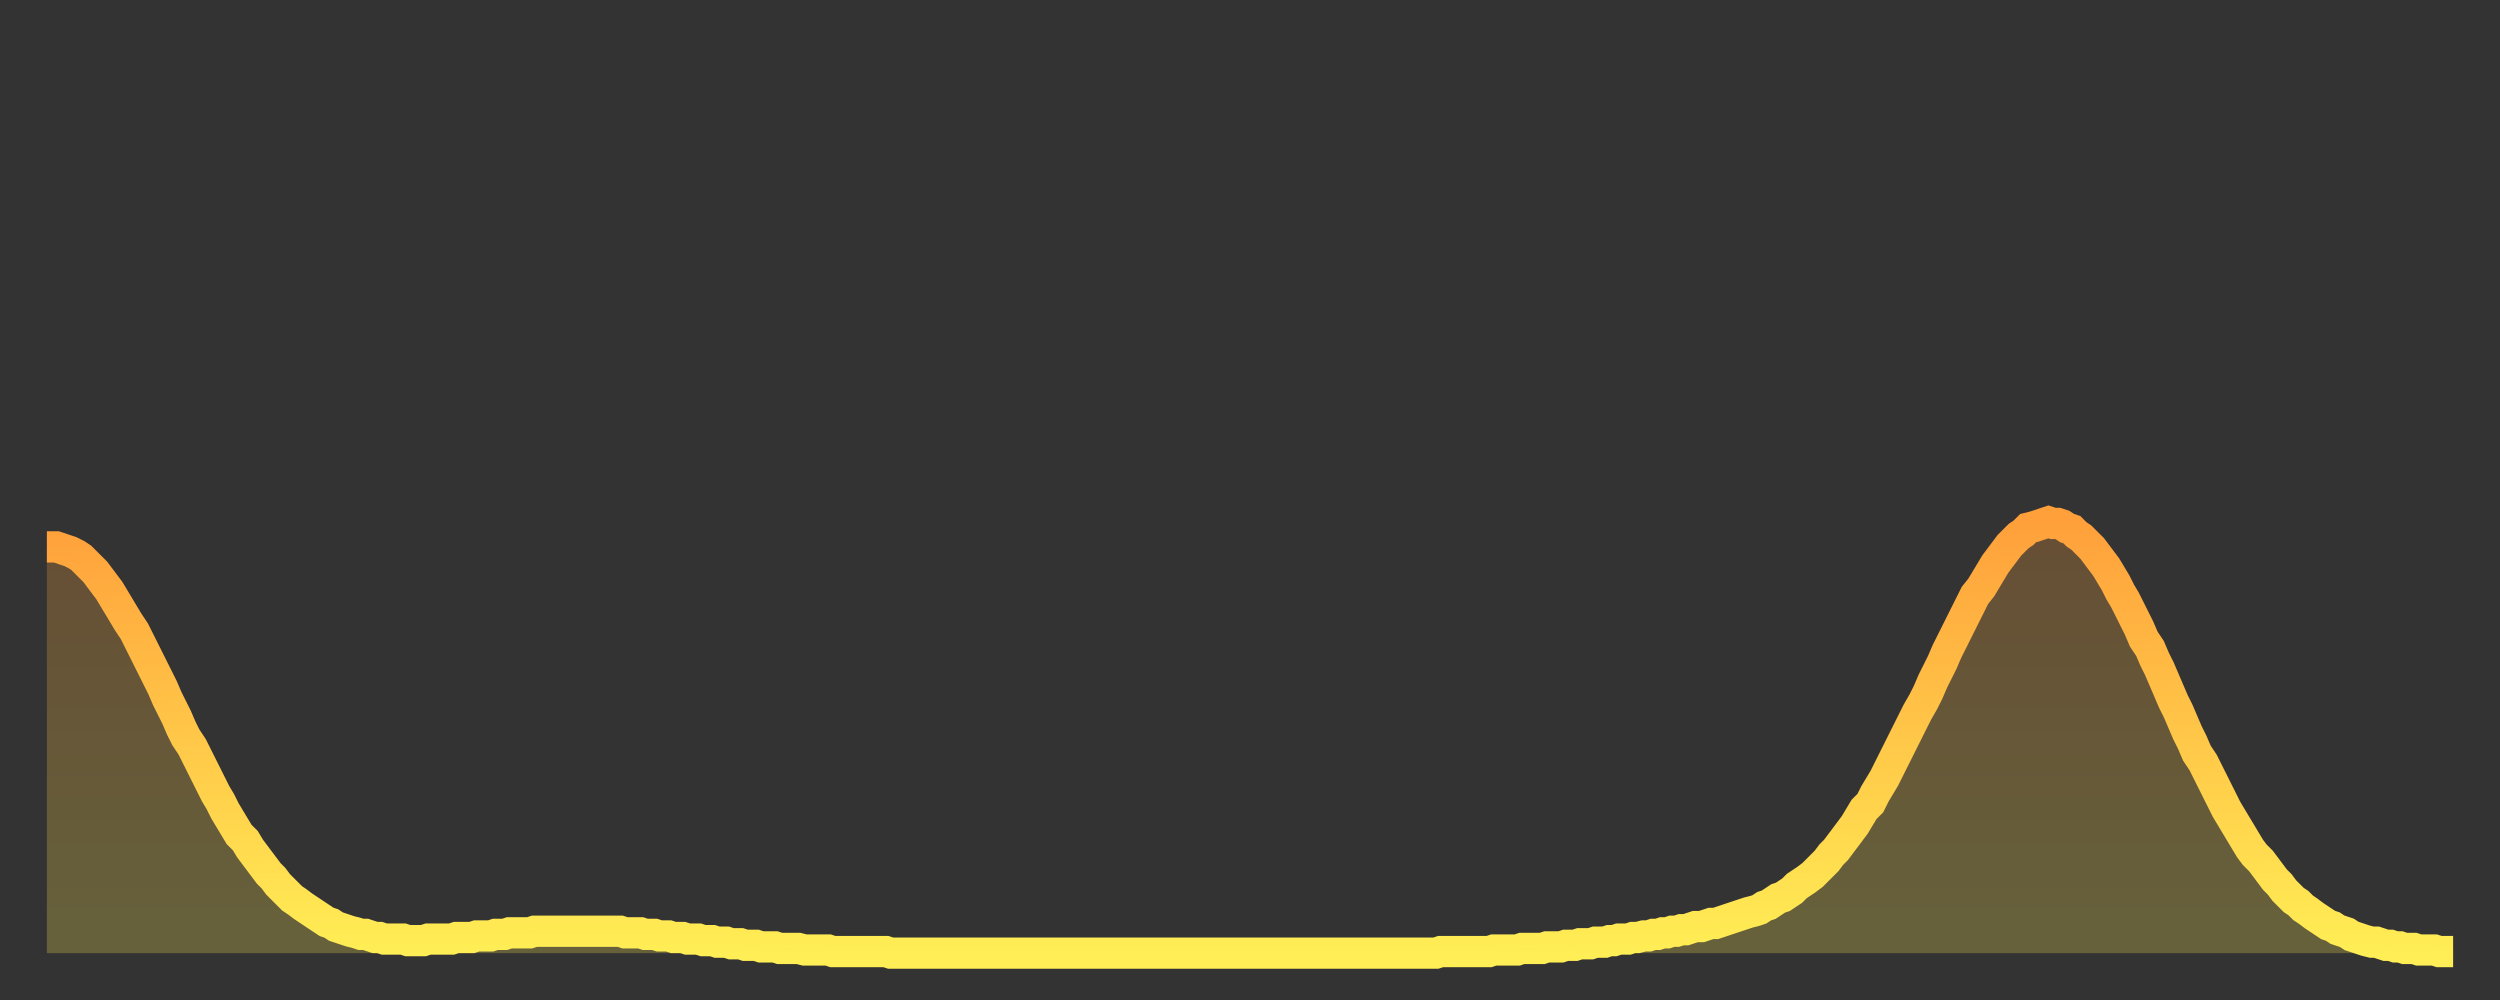
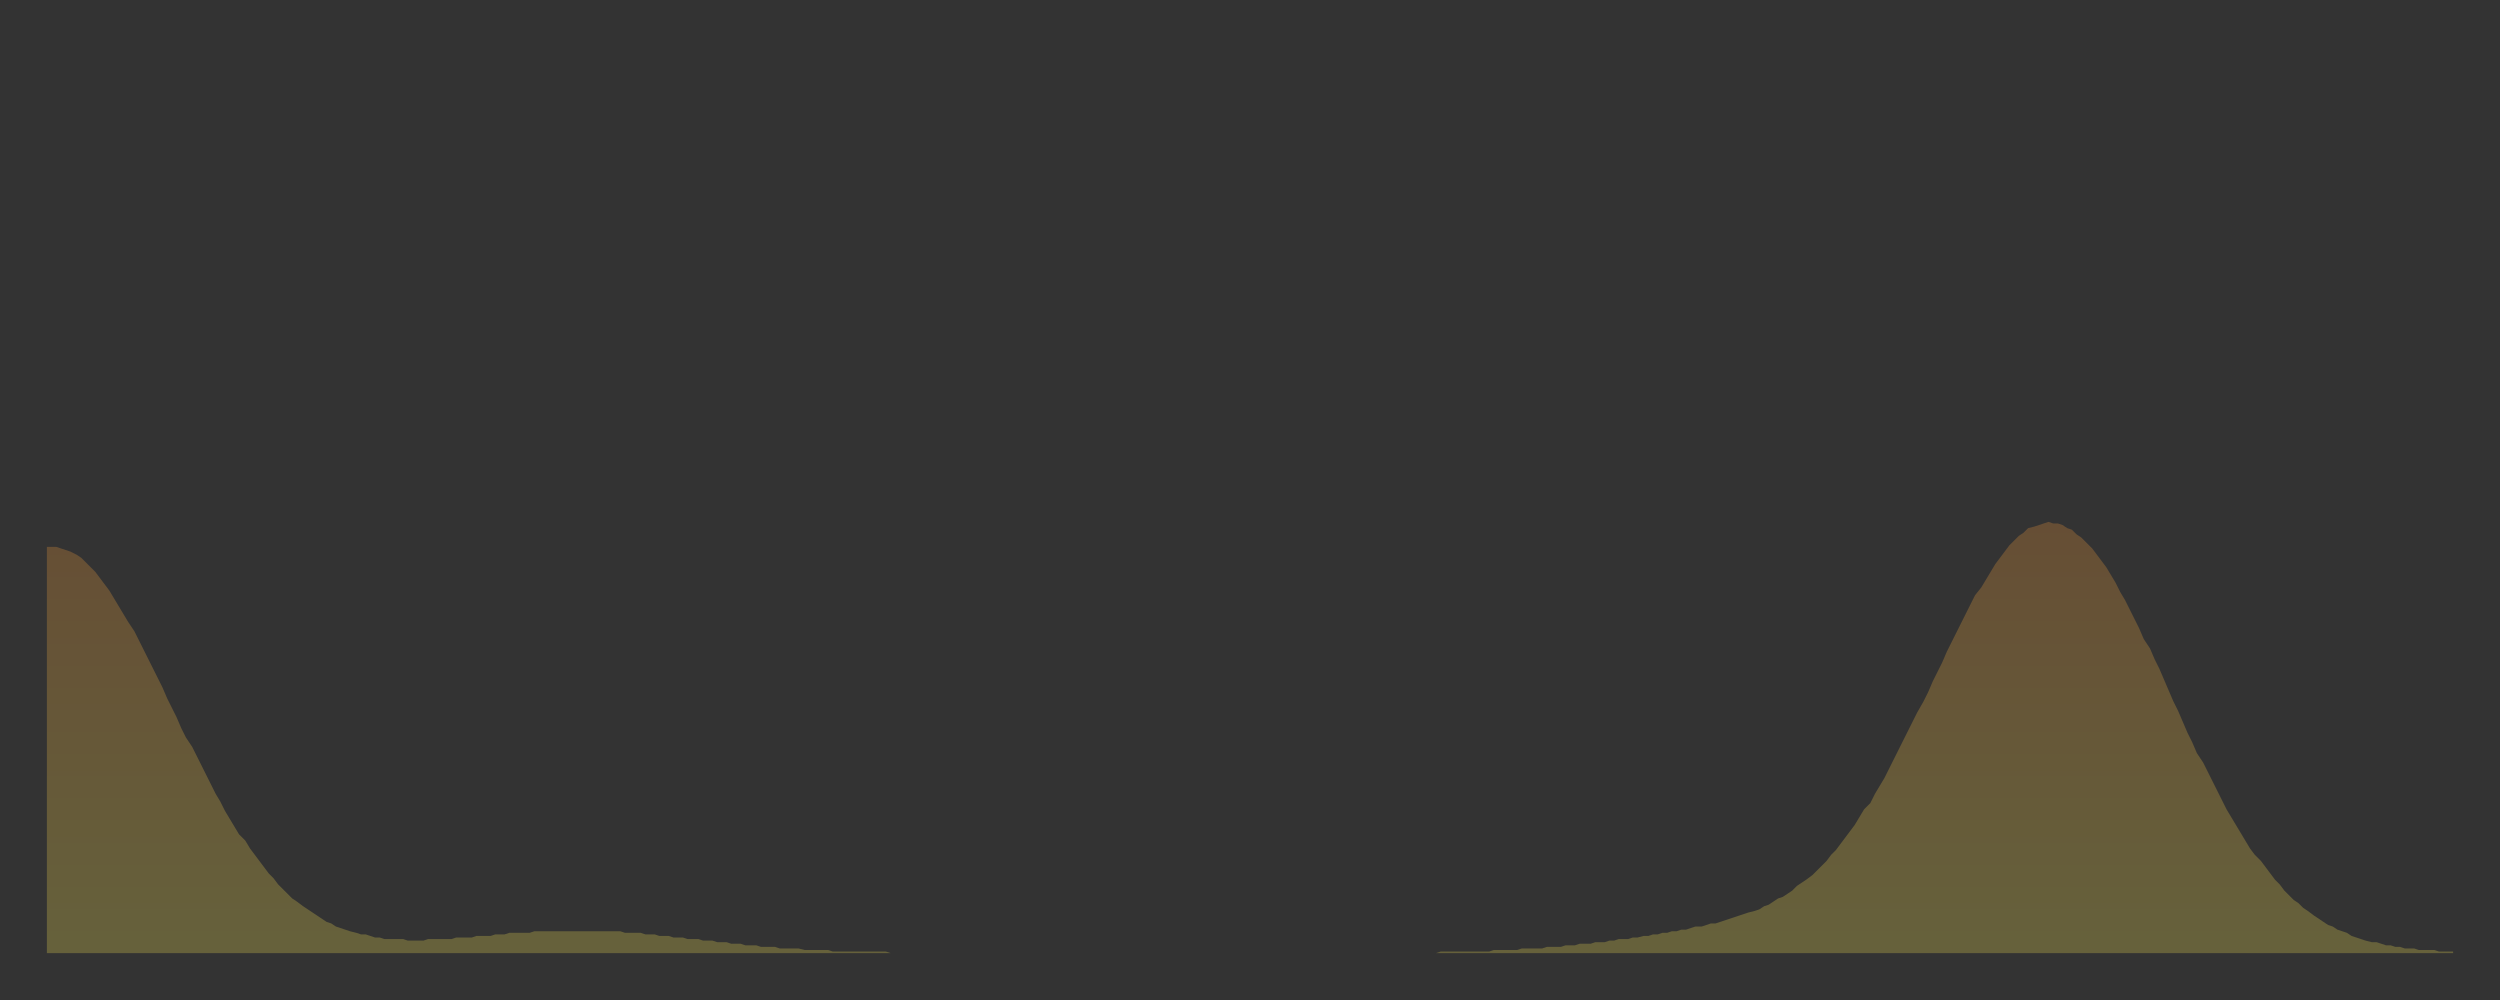
<svg xmlns="http://www.w3.org/2000/svg" baseProfile="full" height="64" version="1.1" width="160">
  <rect width="100%" height="100%" fill="#333333" stroke="none" />
  <defs>
    <linearGradient id="id3005422" x1="0" x2="0" y1="0" y2="1">
      <stop offset="0%" stop-color="#ffa03b" />
      <stop offset="50%" stop-color="#ffc748" />
      <stop offset="100%" stop-color="#ffee55" />
    </linearGradient>
  </defs>
  <g transform="translate(3,3)">
    <g>
-       <path d="M 0.0 32.0 0.3 32.0 0.6 32.0 0.9 32.1 1.2 32.2 1.5 32.3 1.9 32.5 2.2 32.7 2.5 33.0 2.8 33.3 3.1 33.6 3.4 34.0 3.7 34.4 4.0 34.8 4.3 35.3 4.6 35.8 4.9 36.3 5.2 36.8 5.6 37.4 5.9 38.0 6.2 38.6 6.5 39.2 6.8 39.8 7.1 40.4 7.4 41.0 7.7 41.7 8.0 42.3 8.3 42.9 8.6 43.6 8.9 44.2 9.3 44.8 9.6 45.4 9.9 46.0 10.2 46.6 10.5 47.2 10.8 47.8 11.1 48.3 11.4 48.9 11.7 49.4 12.0 49.9 12.3 50.4 12.7 50.8 13.0 51.3 13.3 51.7 13.6 52.1 13.9 52.5 14.2 52.9 14.5 53.2 14.8 53.6 15.1 53.9 15.4 54.2 15.7 54.5 16.0 54.7 16.4 55.0 16.7 55.2 17.0 55.4 17.3 55.6 17.6 55.8 17.9 56.0 18.2 56.1 18.5 56.3 18.8 56.4 19.1 56.5 19.4 56.6 19.8 56.7 20.1 56.8 20.4 56.8 20.7 56.9 21.0 57.0 21.3 57.0 21.6 57.1 21.9 57.1 22.2 57.1 22.5 57.1 22.8 57.1 23.1 57.2 23.5 57.2 23.8 57.2 24.1 57.2 24.4 57.1 24.7 57.1 25.0 57.1 25.3 57.1 25.6 57.1 25.9 57.1 26.2 57.0 26.5 57.0 26.8 57.0 27.2 57.0 27.5 56.9 27.8 56.9 28.1 56.9 28.4 56.9 28.7 56.8 29.0 56.8 29.3 56.8 29.6 56.7 29.9 56.7 30.2 56.7 30.6 56.7 30.9 56.7 31.2 56.6 31.5 56.6 31.8 56.6 32.1 56.6 32.4 56.6 32.7 56.6 33.0 56.6 33.3 56.6 33.6 56.6 33.9 56.6 34.3 56.6 34.6 56.6 34.9 56.6 35.2 56.6 35.5 56.6 35.8 56.6 36.1 56.6 36.4 56.6 36.7 56.6 37.0 56.7 37.3 56.7 37.7 56.7 38.0 56.7 38.3 56.8 38.6 56.8 38.9 56.8 39.2 56.9 39.5 56.9 39.8 56.9 40.1 57.0 40.4 57.0 40.7 57.0 41.0 57.1 41.4 57.1 41.7 57.1 42.0 57.2 42.3 57.2 42.6 57.2 42.9 57.3 43.2 57.3 43.5 57.3 43.8 57.4 44.1 57.4 44.4 57.4 44.7 57.5 45.1 57.5 45.4 57.5 45.7 57.6 46.0 57.6 46.3 57.6 46.6 57.6 46.9 57.7 47.2 57.7 47.5 57.7 47.8 57.7 48.1 57.7 48.5 57.8 48.8 57.8 49.1 57.8 49.4 57.8 49.7 57.8 50.0 57.8 50.3 57.9 50.6 57.9 50.9 57.9 51.2 57.9 51.5 57.9 51.8 57.9 52.2 57.9 52.5 57.9 52.8 57.9 53.1 57.9 53.4 57.9 53.7 57.9 54.0 58.0 54.3 58.0 54.6 58.0 54.9 58.0 55.2 58.0 55.6 58.0 55.9 58.0 56.2 58.0 56.5 58.0 56.8 58.0 57.1 58.0 57.4 58.0 57.7 58.0 58.0 58.0 58.3 58.0 58.6 58.0 58.9 58.0 59.3 58.0 59.6 58.0 59.9 58.0 60.2 58.0 60.5 58.0 60.8 58.0 61.1 58.0 61.4 58.0 61.7 58.0 62.0 58.0 62.3 58.0 62.6 58.0 63.0 58.0 63.3 58.0 63.6 58.0 63.9 58.0 64.2 58.0 64.5 58.0 64.8 58.0 65.1 58.0 65.4 58.0 65.7 58.0 66.0 58.0 66.4 58.0 66.7 58.0 67.0 58.0 67.3 58.0 67.6 58.0 67.9 58.0 68.2 58.0 68.5 58.0 68.8 58.0 69.1 58.0 69.4 58.0 69.7 58.0 70.1 58.0 70.4 58.0 70.7 58.0 71.0 58.0 71.3 58.0 71.6 58.0 71.9 58.0 72.2 58.0 72.5 58.0 72.8 58.0 73.1 58.0 73.5 58.0 73.8 58.0 74.1 58.0 74.4 58.0 74.7 58.0 75.0 58.0 75.3 58.0 75.6 58.0 75.9 58.0 76.2 58.0 76.5 58.0 76.8 58.0 77.2 58.0 77.5 58.0 77.8 58.0 78.1 58.0 78.4 58.0 78.7 58.0 79.0 58.0 79.3 58.0 79.6 58.0 79.9 58.0 80.2 58.0 80.5 58.0 80.9 58.0 81.2 58.0 81.5 58.0 81.8 58.0 82.1 58.0 82.4 58.0 82.7 58.0 83.0 58.0 83.3 58.0 83.6 58.0 83.9 58.0 84.3 58.0 84.6 58.0 84.9 58.0 85.2 58.0 85.5 58.0 85.8 58.0 86.1 58.0 86.4 58.0 86.7 58.0 87.0 58.0 87.3 58.0 87.6 58.0 88.0 58.0 88.3 58.0 88.6 58.0 88.9 58.0 89.2 57.9 89.5 57.9 89.8 57.9 90.1 57.9 90.4 57.9 90.7 57.9 91.0 57.9 91.4 57.9 91.7 57.9 92.0 57.9 92.3 57.9 92.6 57.8 92.9 57.8 93.2 57.8 93.5 57.8 93.8 57.8 94.1 57.8 94.4 57.7 94.7 57.7 95.1 57.7 95.4 57.7 95.7 57.7 96.0 57.6 96.3 57.6 96.6 57.6 96.9 57.6 97.2 57.5 97.5 57.5 97.8 57.5 98.1 57.4 98.4 57.4 98.8 57.4 99.1 57.3 99.4 57.3 99.7 57.3 100.0 57.2 100.3 57.2 100.6 57.1 100.9 57.1 101.2 57.1 101.5 57.0 101.8 57.0 102.2 56.9 102.5 56.9 102.8 56.8 103.1 56.8 103.4 56.7 103.7 56.7 104.0 56.6 104.3 56.6 104.6 56.5 104.9 56.5 105.2 56.4 105.5 56.3 105.9 56.3 106.2 56.2 106.5 56.1 106.8 56.1 107.1 56.0 107.4 55.9 107.7 55.8 108.0 55.7 108.3 55.6 108.6 55.5 108.9 55.4 109.3 55.3 109.6 55.2 109.9 55.0 110.2 54.9 110.5 54.7 110.8 54.5 111.1 54.4 111.4 54.2 111.7 54.0 112.0 53.7 112.3 53.5 112.6 53.3 113.0 53.0 113.3 52.7 113.6 52.4 113.9 52.1 114.2 51.7 114.5 51.4 114.8 51.0 115.1 50.6 115.4 50.2 115.7 49.8 116.0 49.3 116.3 48.8 116.7 48.4 117.0 47.8 117.3 47.3 117.6 46.8 117.9 46.2 118.2 45.6 118.5 45.0 118.8 44.4 119.1 43.8 119.4 43.2 119.7 42.6 120.1 41.9 120.4 41.3 120.7 40.6 121.0 40.0 121.3 39.4 121.6 38.7 121.9 38.1 122.2 37.5 122.5 36.9 122.8 36.3 123.1 35.7 123.4 35.1 123.8 34.6 124.1 34.1 124.4 33.6 124.7 33.1 125.0 32.7 125.3 32.3 125.6 31.9 125.9 31.6 126.2 31.3 126.5 31.1 126.8 30.8 127.2 30.7 127.5 30.6 127.8 30.5 128.1 30.4 128.4 30.5 128.7 30.5 129.0 30.6 129.3 30.8 129.6 30.9 129.9 31.2 130.2 31.4 130.5 31.7 130.9 32.1 131.2 32.5 131.5 32.9 131.8 33.3 132.1 33.8 132.4 34.3 132.7 34.9 133.0 35.4 133.3 36.0 133.6 36.6 133.9 37.2 134.2 37.9 134.6 38.5 134.9 39.2 135.2 39.8 135.5 40.5 135.8 41.2 136.1 41.9 136.4 42.5 136.7 43.2 137.0 43.9 137.3 44.5 137.6 45.2 138.0 45.8 138.3 46.4 138.6 47.0 138.9 47.6 139.2 48.2 139.5 48.8 139.8 49.3 140.1 49.8 140.4 50.3 140.7 50.8 141.0 51.3 141.3 51.7 141.7 52.1 142.0 52.5 142.3 52.9 142.6 53.3 142.9 53.6 143.2 54.0 143.5 54.3 143.8 54.6 144.1 54.8 144.4 55.1 144.7 55.3 145.1 55.6 145.4 55.8 145.7 56.0 146.0 56.2 146.3 56.3 146.6 56.5 146.9 56.6 147.2 56.7 147.5 56.9 147.8 57.0 148.1 57.1 148.4 57.2 148.8 57.3 149.1 57.3 149.4 57.4 149.7 57.5 150.0 57.5 150.3 57.6 150.6 57.6 150.9 57.7 151.2 57.7 151.5 57.7 151.8 57.8 152.1 57.8 152.5 57.8 152.8 57.8 153.1 57.9 153.4 57.9 153.7 57.9 154.0 57.9" fill="none" id="graph-curve" opacity="1" stroke="url(#id3005422)" stroke-width="2" />
      <path d="M 0 58 L 0.0 32.0 0.3 32.0 0.6 32.0 0.9 32.1 1.2 32.2 1.5 32.3 1.9 32.5 2.2 32.7 2.5 33.0 2.8 33.3 3.1 33.6 3.4 34.0 3.7 34.4 4.0 34.8 4.3 35.3 4.6 35.8 4.9 36.3 5.2 36.8 5.6 37.4 5.9 38.0 6.2 38.6 6.5 39.2 6.8 39.8 7.1 40.4 7.4 41.0 7.7 41.7 8.0 42.3 8.3 42.9 8.6 43.6 8.9 44.2 9.3 44.8 9.6 45.4 9.9 46.0 10.2 46.6 10.5 47.2 10.8 47.8 11.1 48.3 11.4 48.9 11.7 49.4 12.0 49.9 12.3 50.4 12.7 50.8 13.0 51.3 13.3 51.7 13.6 52.1 13.9 52.5 14.2 52.9 14.5 53.2 14.8 53.6 15.1 53.9 15.4 54.2 15.7 54.5 16.0 54.7 16.4 55.0 16.7 55.2 17.0 55.4 17.3 55.6 17.6 55.8 17.9 56.0 18.2 56.1 18.5 56.3 18.8 56.4 19.1 56.5 19.4 56.6 19.8 56.7 20.1 56.8 20.4 56.8 20.7 56.9 21.0 57.0 21.3 57.0 21.6 57.1 21.9 57.1 22.2 57.1 22.5 57.1 22.8 57.1 23.1 57.2 23.5 57.2 23.8 57.2 24.1 57.2 24.4 57.1 24.7 57.1 25.0 57.1 25.3 57.1 25.6 57.1 25.9 57.1 26.2 57.0 26.5 57.0 26.8 57.0 27.2 57.0 27.5 56.9 27.8 56.9 28.1 56.9 28.4 56.9 28.7 56.8 29.0 56.8 29.3 56.8 29.6 56.7 29.9 56.7 30.2 56.7 30.6 56.7 30.9 56.7 31.2 56.6 31.5 56.6 31.8 56.6 32.1 56.6 32.4 56.6 32.7 56.6 33.0 56.6 33.3 56.6 33.6 56.6 33.9 56.6 34.3 56.6 34.6 56.6 34.9 56.6 35.2 56.6 35.5 56.6 35.8 56.6 36.1 56.6 36.4 56.6 36.7 56.6 37.0 56.7 37.3 56.7 37.7 56.7 38.0 56.7 38.3 56.8 38.6 56.8 38.9 56.8 39.2 56.9 39.5 56.9 39.8 56.9 40.1 57.0 40.4 57.0 40.7 57.0 41.0 57.1 41.4 57.1 41.7 57.1 42.0 57.2 42.3 57.2 42.6 57.2 42.9 57.3 43.2 57.3 43.5 57.3 43.8 57.4 44.1 57.4 44.4 57.4 44.7 57.5 45.1 57.5 45.4 57.5 45.7 57.6 46.0 57.6 46.3 57.6 46.6 57.6 46.9 57.7 47.2 57.7 47.5 57.7 47.8 57.7 48.1 57.7 48.5 57.8 48.8 57.8 49.1 57.8 49.4 57.8 49.7 57.8 50.0 57.8 50.3 57.9 50.6 57.9 50.9 57.9 51.2 57.9 51.5 57.9 51.8 57.9 52.2 57.9 52.5 57.9 52.8 57.9 53.1 57.9 53.4 57.9 53.7 57.9 54.0 58.0 54.3 58.0 54.6 58.0 54.9 58.0 55.2 58.0 55.6 58.0 55.9 58.0 56.2 58.0 56.5 58.0 56.8 58.0 57.1 58.0 57.4 58.0 57.7 58.0 58.0 58.0 58.3 58.0 58.6 58.0 58.9 58.0 59.3 58.0 59.6 58.0 59.9 58.0 60.2 58.0 60.5 58.0 60.8 58.0 61.1 58.0 61.4 58.0 61.7 58.0 62.0 58.0 62.3 58.0 62.6 58.0 63.0 58.0 63.3 58.0 63.6 58.0 63.9 58.0 64.2 58.0 64.5 58.0 64.8 58.0 65.1 58.0 65.4 58.0 65.7 58.0 66.0 58.0 66.4 58.0 66.7 58.0 67.0 58.0 67.3 58.0 67.6 58.0 67.9 58.0 68.2 58.0 68.5 58.0 68.8 58.0 69.1 58.0 69.4 58.0 69.7 58.0 70.1 58.0 70.4 58.0 70.7 58.0 71.0 58.0 71.3 58.0 71.6 58.0 71.9 58.0 72.2 58.0 72.5 58.0 72.8 58.0 73.1 58.0 73.5 58.0 73.8 58.0 74.1 58.0 74.4 58.0 74.7 58.0 75.0 58.0 75.3 58.0 75.6 58.0 75.9 58.0 76.2 58.0 76.5 58.0 76.8 58.0 77.2 58.0 77.5 58.0 77.8 58.0 78.1 58.0 78.4 58.0 78.7 58.0 79.0 58.0 79.3 58.0 79.6 58.0 79.9 58.0 80.2 58.0 80.5 58.0 80.9 58.0 81.2 58.0 81.5 58.0 81.8 58.0 82.1 58.0 82.4 58.0 82.7 58.0 83.0 58.0 83.3 58.0 83.6 58.0 83.9 58.0 84.3 58.0 84.6 58.0 84.9 58.0 85.2 58.0 85.5 58.0 85.8 58.0 86.1 58.0 86.4 58.0 86.7 58.0 87.0 58.0 87.3 58.0 87.6 58.0 88.0 58.0 88.3 58.0 88.6 58.0 88.9 58.0 89.2 57.9 89.5 57.9 89.8 57.9 90.1 57.9 90.4 57.9 90.7 57.9 91.0 57.9 91.4 57.9 91.7 57.9 92.0 57.9 92.3 57.9 92.6 57.8 92.9 57.8 93.2 57.8 93.5 57.8 93.8 57.8 94.1 57.8 94.4 57.7 94.7 57.7 95.1 57.7 95.4 57.7 95.7 57.7 96.0 57.6 96.3 57.6 96.6 57.6 96.9 57.6 97.2 57.5 97.5 57.5 97.8 57.5 98.1 57.4 98.4 57.4 98.8 57.4 99.1 57.3 99.4 57.3 99.7 57.3 100.0 57.2 100.3 57.2 100.6 57.1 100.9 57.1 101.2 57.1 101.5 57.0 101.8 57.0 102.2 56.9 102.5 56.9 102.8 56.8 103.1 56.8 103.4 56.7 103.7 56.7 104.0 56.6 104.3 56.6 104.6 56.5 104.9 56.5 105.2 56.4 105.5 56.3 105.9 56.3 106.2 56.2 106.5 56.1 106.8 56.1 107.1 56.0 107.4 55.9 107.7 55.8 108.0 55.7 108.3 55.6 108.6 55.5 108.9 55.4 109.3 55.3 109.6 55.2 109.9 55.0 110.2 54.9 110.5 54.7 110.8 54.5 111.1 54.4 111.4 54.2 111.7 54.0 112.0 53.7 112.3 53.5 112.6 53.3 113.0 53.0 113.3 52.7 113.6 52.4 113.9 52.1 114.2 51.7 114.5 51.4 114.8 51.0 115.1 50.6 115.4 50.2 115.7 49.8 116.0 49.3 116.3 48.8 116.7 48.4 117.0 47.8 117.3 47.3 117.6 46.8 117.9 46.2 118.2 45.6 118.5 45.0 118.8 44.4 119.1 43.8 119.4 43.2 119.7 42.6 120.1 41.9 120.4 41.3 120.7 40.6 121.0 40.0 121.3 39.4 121.6 38.7 121.9 38.1 122.2 37.5 122.5 36.9 122.8 36.3 123.1 35.7 123.4 35.1 123.8 34.6 124.1 34.1 124.4 33.6 124.7 33.1 125.0 32.7 125.3 32.3 125.6 31.9 125.9 31.6 126.2 31.3 126.5 31.1 126.8 30.8 127.2 30.7 127.5 30.6 127.8 30.5 128.1 30.4 128.4 30.5 128.7 30.5 129.0 30.6 129.3 30.8 129.6 30.9 129.9 31.2 130.2 31.4 130.5 31.7 130.9 32.1 131.2 32.5 131.5 32.9 131.8 33.3 132.1 33.8 132.4 34.3 132.7 34.9 133.0 35.4 133.3 36.0 133.6 36.6 133.9 37.2 134.2 37.9 134.6 38.5 134.9 39.2 135.2 39.8 135.5 40.5 135.8 41.2 136.1 41.9 136.4 42.5 136.7 43.2 137.0 43.9 137.3 44.5 137.6 45.2 138.0 45.8 138.3 46.4 138.6 47.0 138.9 47.6 139.2 48.2 139.5 48.8 139.8 49.3 140.1 49.8 140.4 50.3 140.7 50.8 141.0 51.3 141.3 51.7 141.7 52.1 142.0 52.5 142.3 52.9 142.6 53.3 142.9 53.6 143.2 54.0 143.5 54.3 143.8 54.6 144.1 54.8 144.4 55.1 144.7 55.3 145.1 55.6 145.4 55.8 145.7 56.0 146.0 56.2 146.3 56.3 146.6 56.5 146.9 56.6 147.2 56.7 147.5 56.9 147.8 57.0 148.1 57.1 148.4 57.2 148.8 57.3 149.1 57.3 149.4 57.4 149.7 57.5 150.0 57.5 150.3 57.6 150.6 57.6 150.9 57.7 151.2 57.7 151.5 57.7 151.8 57.8 152.1 57.8 152.5 57.8 152.8 57.8 153.1 57.9 153.4 57.9 153.7 57.9 154.0 57.9 154 58" fill="url(#id3005422)" fill-opacity=".25" id="graph-shadow" />
    </g>
  </g>
</svg>